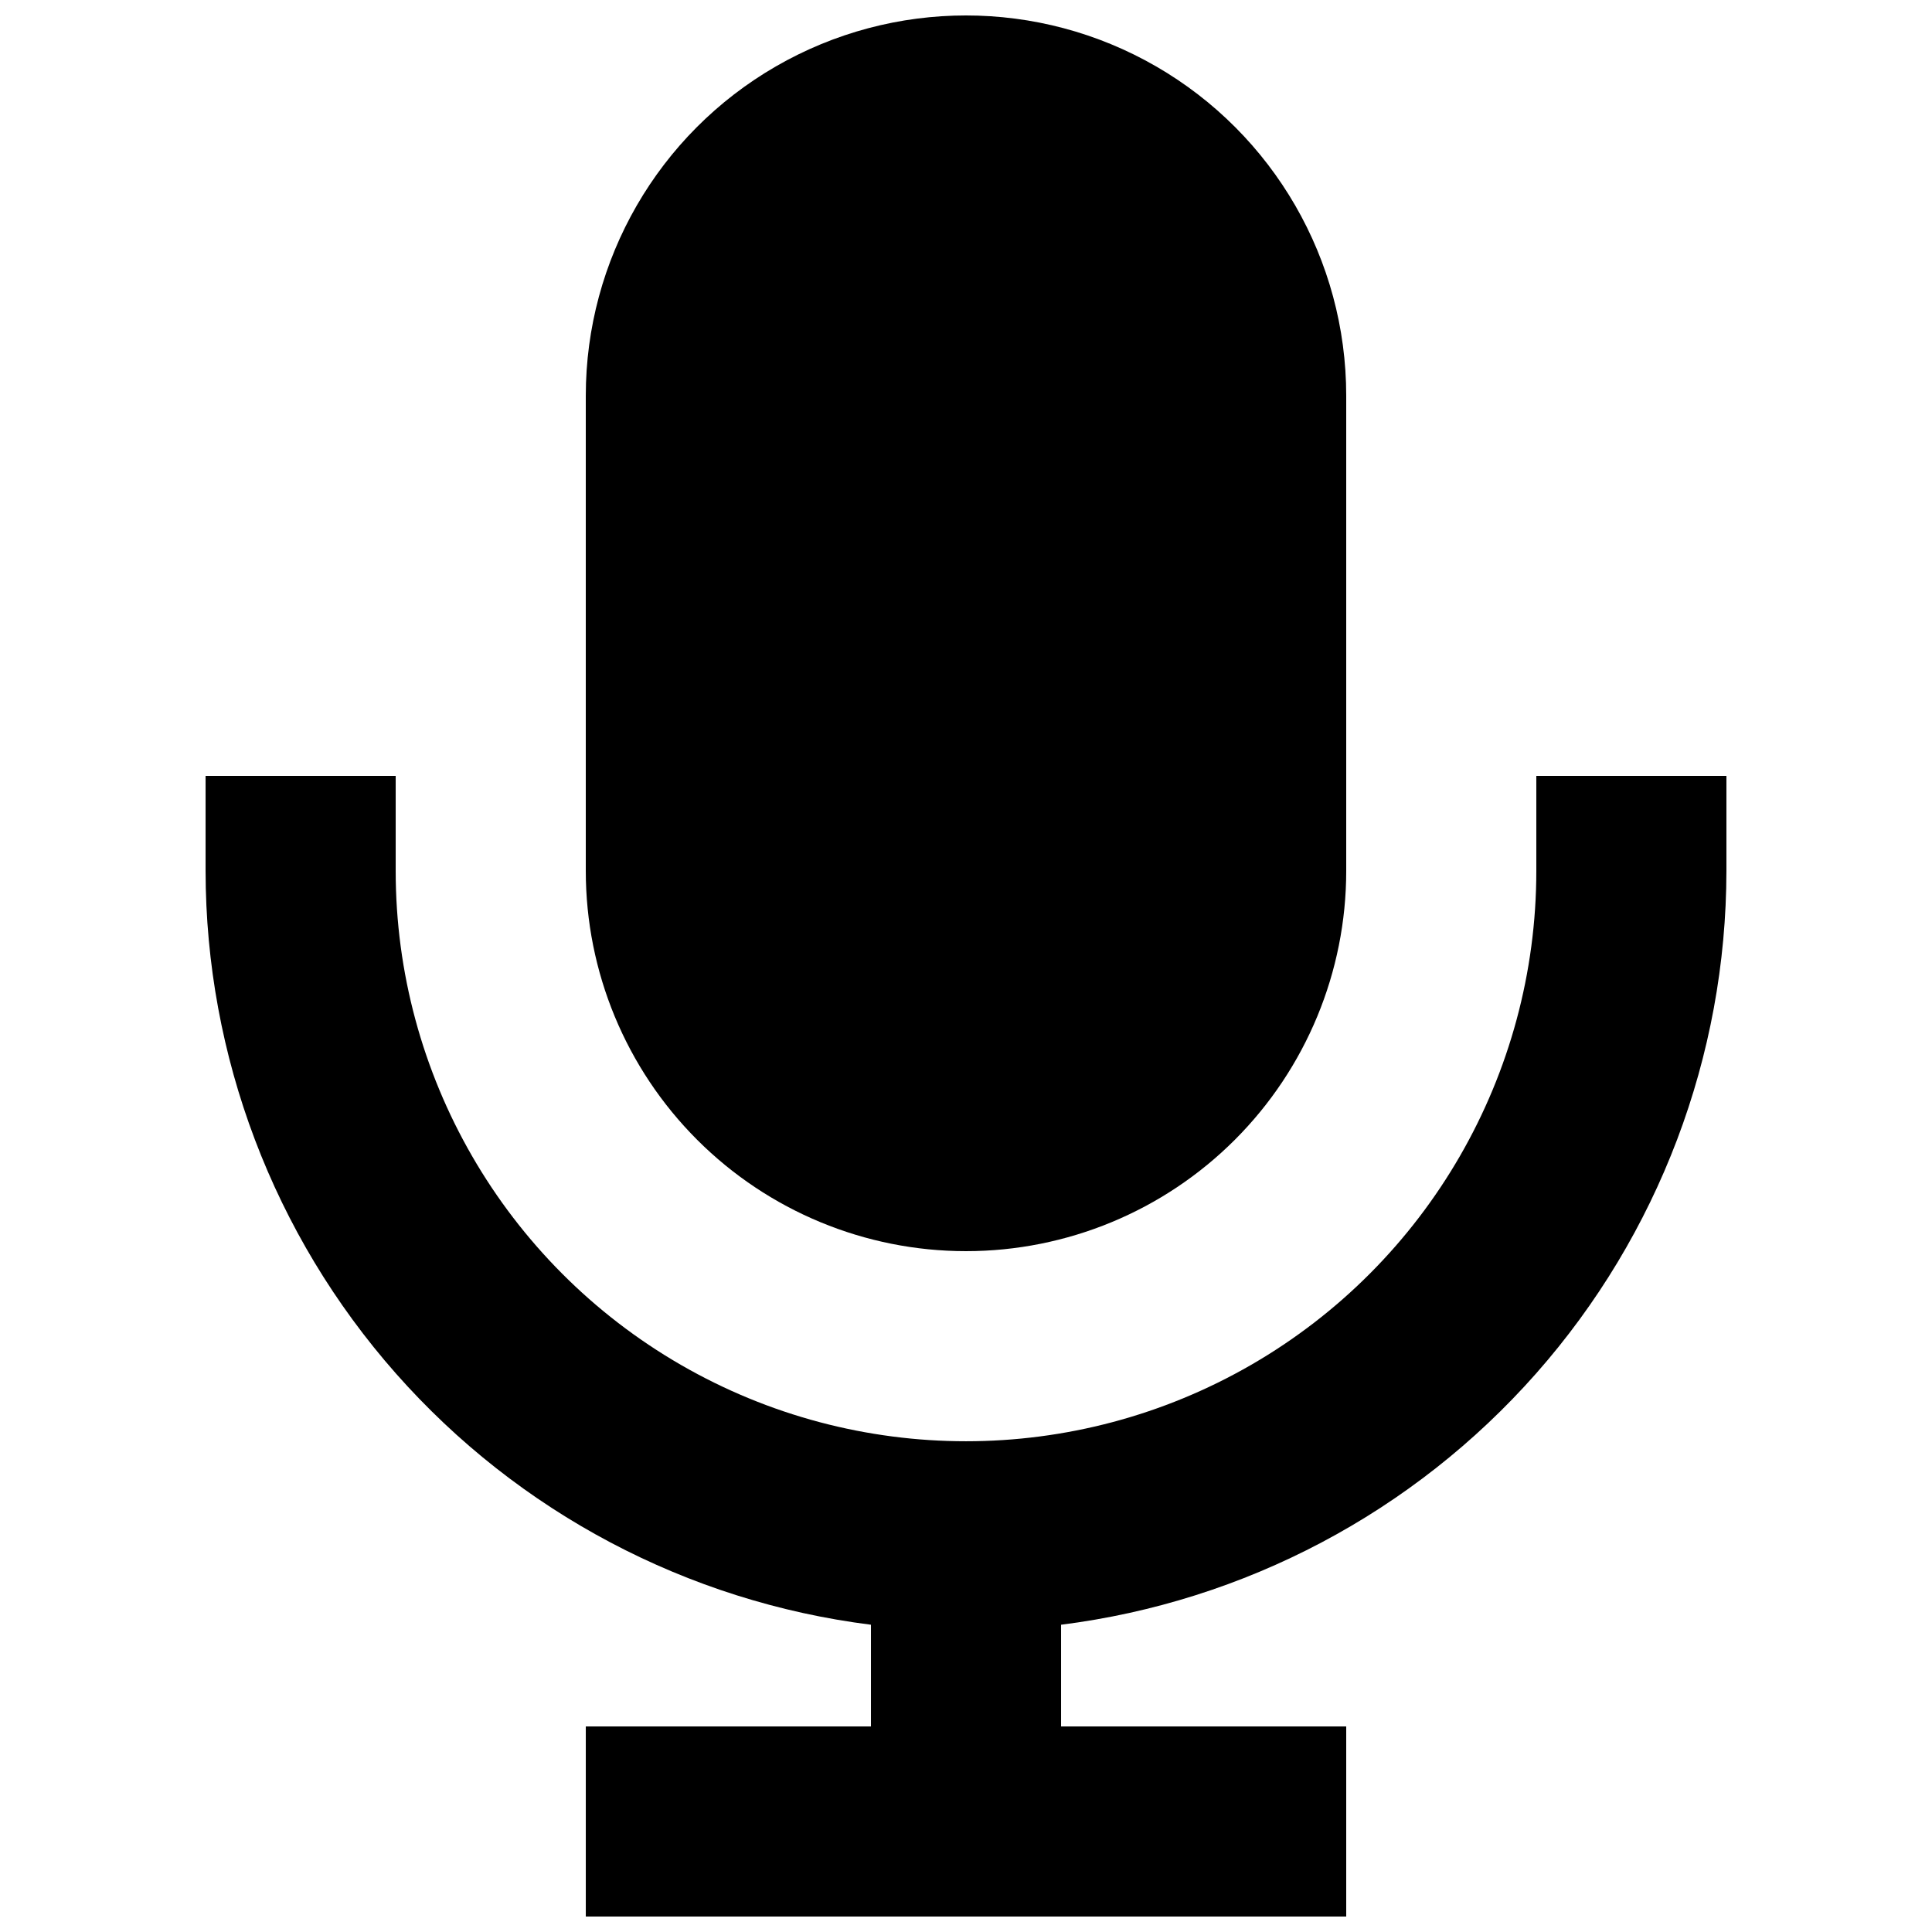
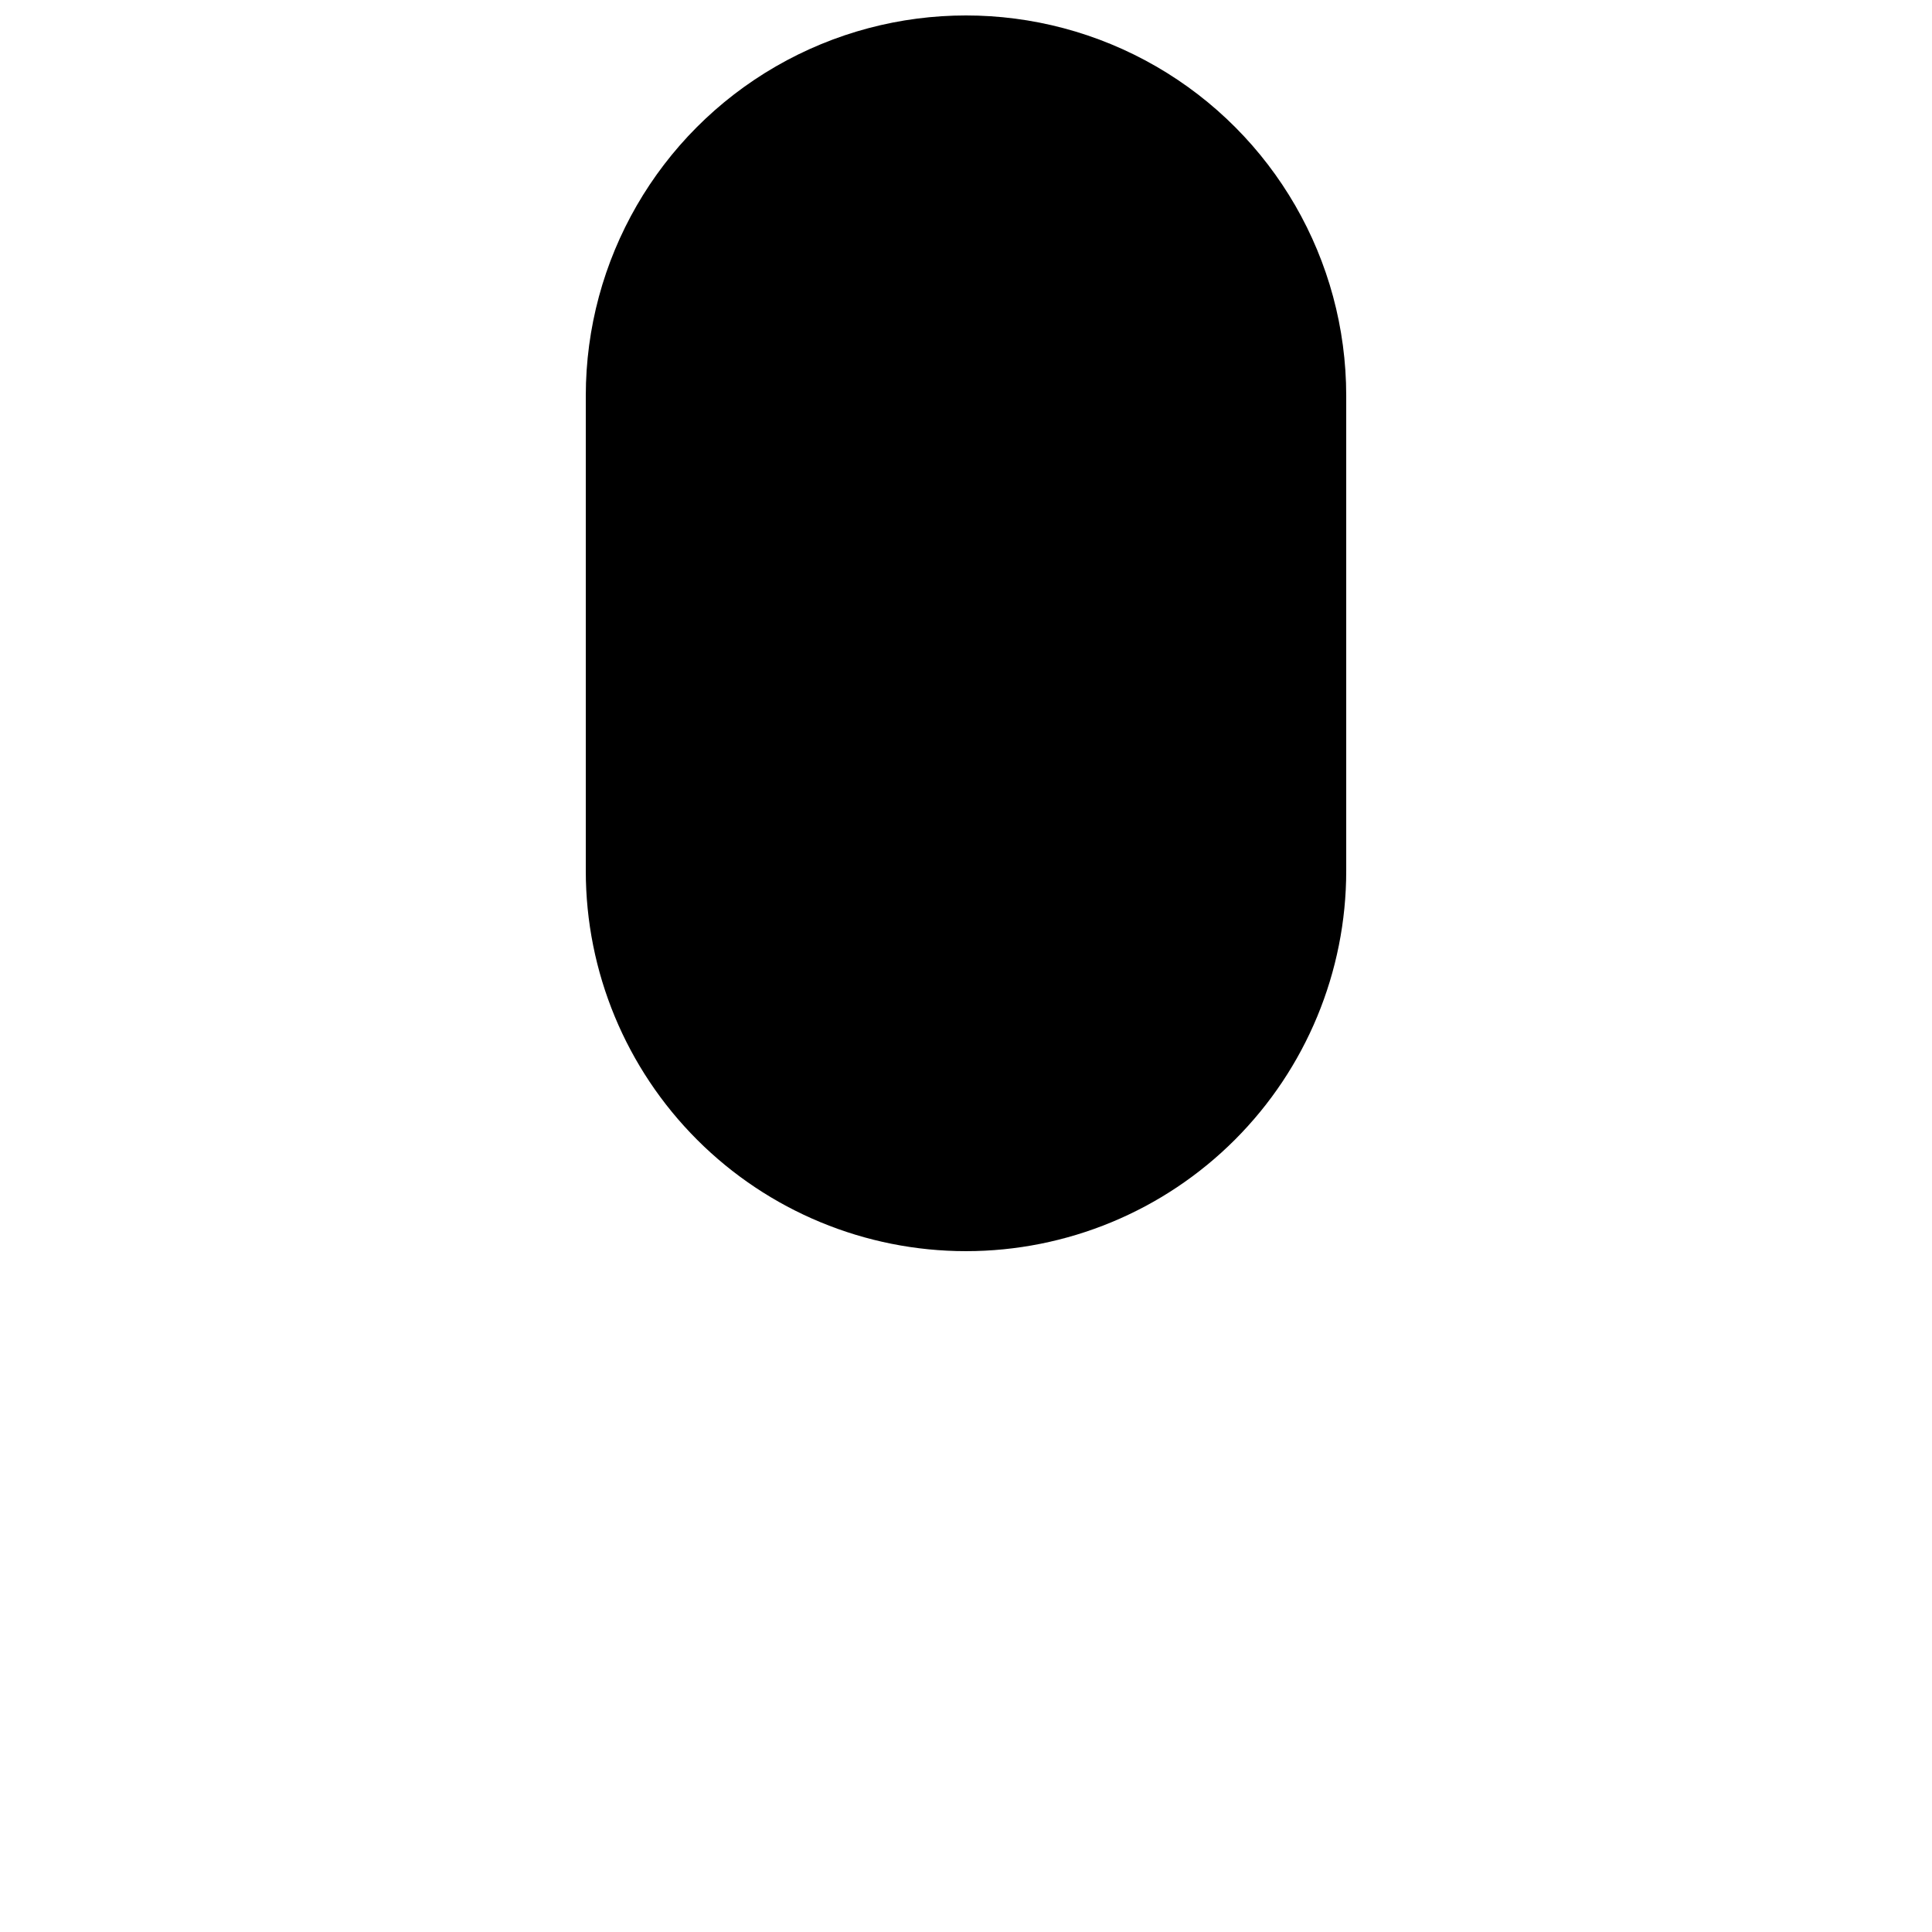
<svg xmlns="http://www.w3.org/2000/svg" width="800px" height="800px" version="1.1" viewBox="144 144 512 512">
  <defs>
    <clipPath id="b">
-       <path d="m198 349h404v302.9h-404z" />
-     </clipPath>
+       </clipPath>
    <clipPath id="a">
      <path d="m299 148.09h202v327.91h-202z" />
    </clipPath>
  </defs>
  <g>
    <g clip-path="url(#b)">
      <path d="m551.14 349.62v25.191c0 53.996-28.809 103.89-75.57 130.89-46.766 26.996-104.38 26.996-151.14 0-46.762-27-75.57-76.898-75.57-130.89v-25.191h-50.379v25.191c0.043 49.051 17.977 96.406 50.441 133.18 32.461 36.777 77.223 60.449 125.89 66.582v26.953h-75.57v50.383h201.52v-50.383h-75.57v-26.953h-0.004c48.672-6.133 93.43-29.805 125.89-66.582 32.461-36.773 50.395-84.129 50.441-133.18v-25.191z" />
    </g>
    <g clip-path="url(#a)">
      <path d="m400 475.57c26.723 0 52.352-10.617 71.246-29.512 18.898-18.898 29.516-44.527 29.516-71.25v-125.95c0-36-19.207-69.262-50.383-87.262-31.176-18-69.586-18-100.76 0-31.176 18-50.379 51.262-50.379 87.262v125.95c0 26.723 10.613 52.352 29.512 71.25 18.895 18.895 44.523 29.512 71.25 29.512z" />
    </g>
  </g>
</svg>